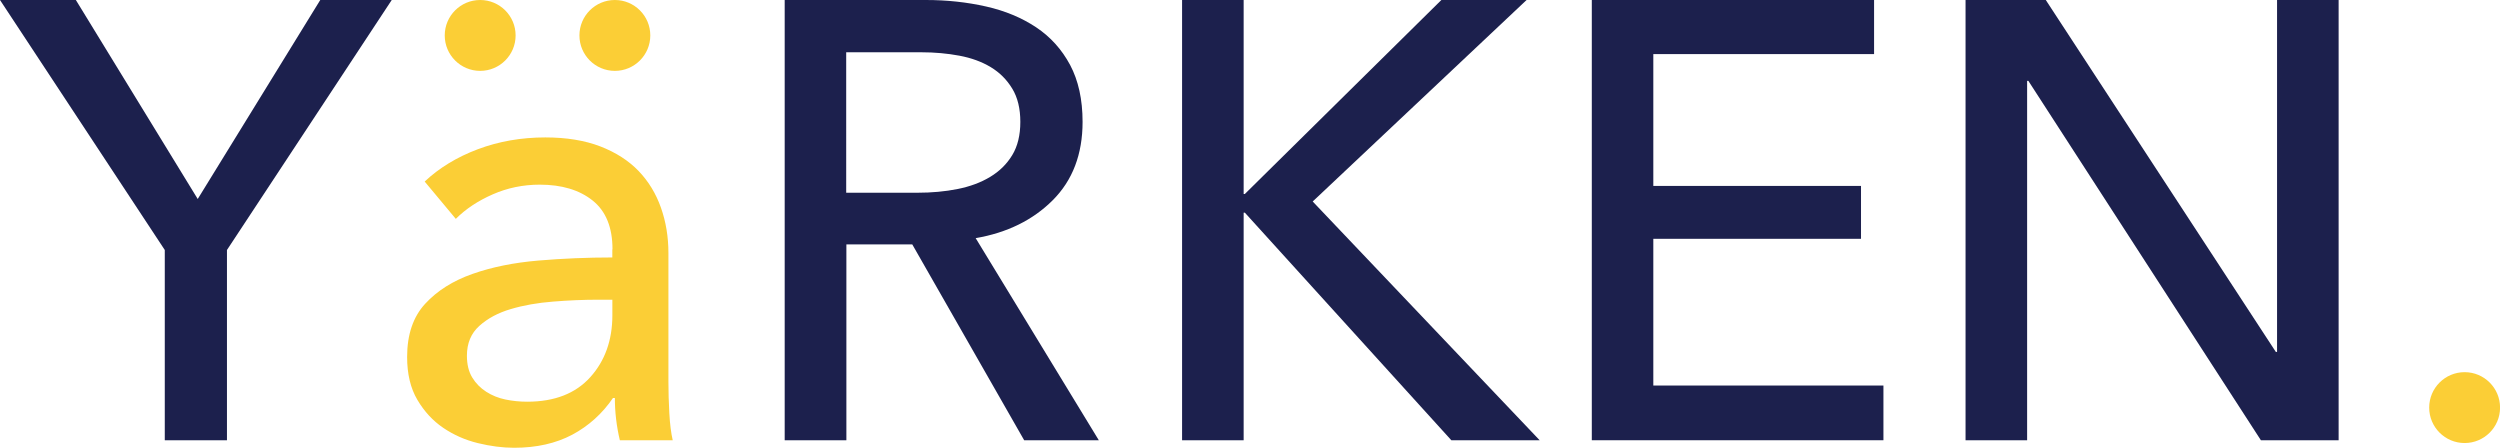
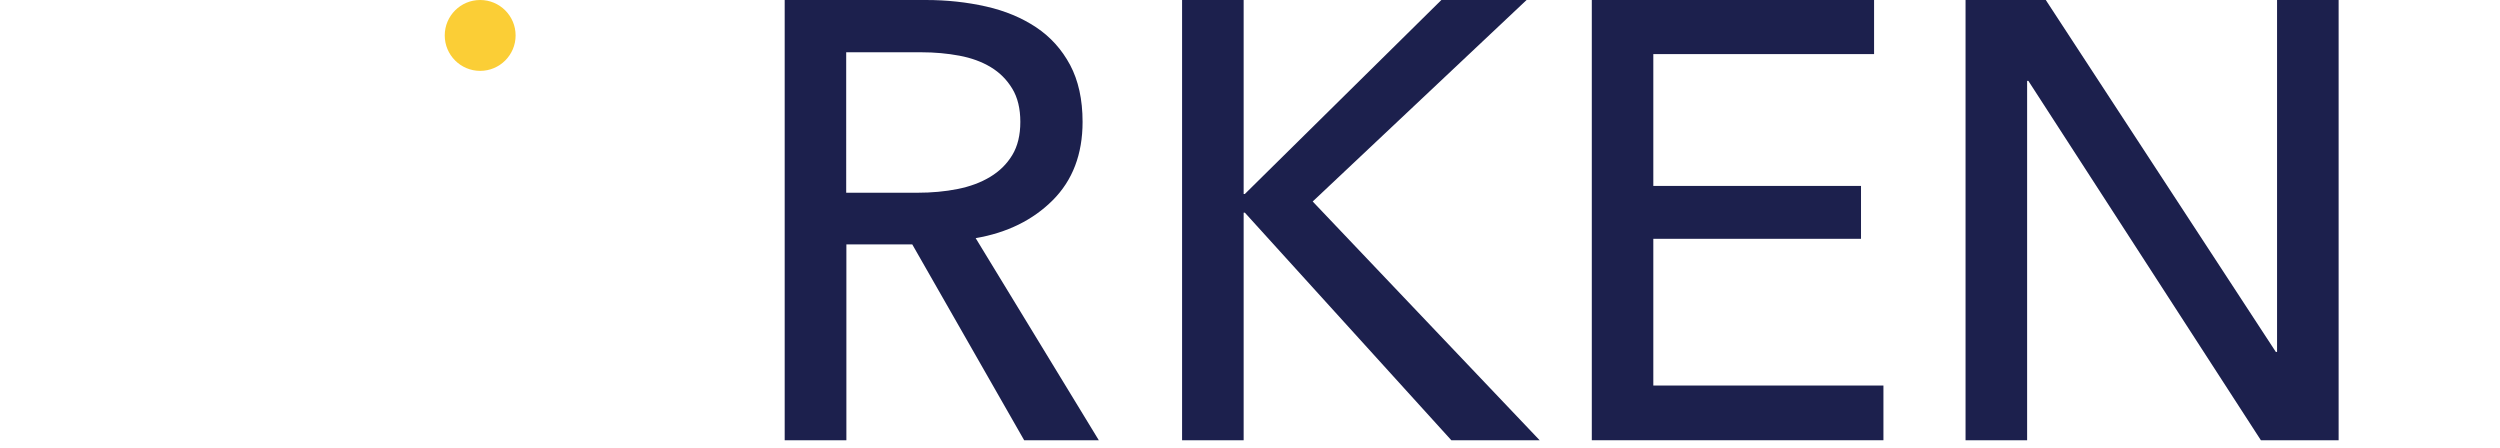
<svg xmlns="http://www.w3.org/2000/svg" id="Layer_1" viewBox="0 0 411.31 73.66">
  <defs>
    <style>.cls-1{fill:#fbce36;}.cls-2{fill:#1c204d;}</style>
  </defs>
  <g>
-     <path class="cls-2" d="M37.34,72.43h-10.23v-31.3L0,0H12.48l20.05,32.74L52.69,0h11.76l-27.11,41.13v31.3Z" />
-     <path class="cls-1" d="M100.77,41.02c0-3.61-1.09-6.29-3.27-8.03-2.18-1.74-5.08-2.61-8.7-2.61-2.73,0-5.3,.53-7.72,1.59-2.42,1.06-4.45,2.4-6.09,4.04l-5.12-6.14c2.39-2.25,5.3-4.02,8.75-5.32,3.44-1.29,7.14-1.94,11.1-1.94,3.48,0,6.5,.5,9.05,1.48,2.56,.99,4.65,2.34,6.29,4.04,1.64,1.71,2.86,3.72,3.68,6.04,.82,2.32,1.23,4.81,1.23,7.47v21.18c0,1.64,.05,3.36,.15,5.17,.1,1.81,.29,3.29,.56,4.45h-8.7c-.55-2.32-.82-4.64-.82-6.96h-.31c-1.77,2.59-4.01,4.6-6.7,6.04-2.7,1.43-5.88,2.15-9.57,2.15-1.91,0-3.9-.26-5.98-.77-2.08-.51-3.97-1.35-5.68-2.51-1.71-1.16-3.12-2.69-4.25-4.6-1.13-1.91-1.69-4.26-1.69-7.06,0-3.68,.99-6.6,2.97-8.75,1.98-2.15,4.57-3.78,7.78-4.91,3.2-1.13,6.82-1.86,10.84-2.2,4.02-.34,8.08-.51,12.17-.51v-1.33Zm-2.35,8.29c-2.39,0-4.86,.1-7.42,.31-2.56,.2-4.88,.61-6.96,1.23-2.08,.61-3.8,1.53-5.17,2.76-1.37,1.23-2.05,2.86-2.05,4.91,0,1.43,.29,2.63,.87,3.58,.58,.96,1.35,1.74,2.3,2.35,.95,.61,2.01,1.04,3.17,1.28,1.16,.24,2.35,.36,3.58,.36,4.5,0,7.96-1.35,10.38-4.04,2.42-2.69,3.63-6.09,3.63-10.18v-2.56h-2.35Z" />
    <path class="cls-2" d="M139.23,72.43h-10.13V0h23.22c3.48,0,6.78,.36,9.92,1.07s5.88,1.86,8.24,3.43c2.35,1.57,4.21,3.63,5.58,6.19,1.36,2.56,2.05,5.68,2.05,9.36,0,5.32-1.64,9.62-4.91,12.89-3.27,3.27-7.5,5.35-12.68,6.24l20.26,33.25h-12.28l-18.41-32.22h-10.84v32.22Zm0-40.72h11.66c2.39,0,4.6-.2,6.65-.61s3.84-1.07,5.37-2c1.53-.92,2.74-2.11,3.63-3.58,.89-1.47,1.33-3.29,1.33-5.47s-.44-4.01-1.33-5.47c-.89-1.47-2.06-2.64-3.53-3.53-1.47-.89-3.19-1.52-5.17-1.89-1.98-.37-4.06-.56-6.24-.56h-12.38V31.71Z" />
    <path class="cls-2" d="M204.6,31.92h.2L237.14,0h14.02l-35.19,33.15,37.34,39.28h-14.53l-33.97-37.44h-.2v37.44h-10.13V0h10.13V31.92Z" />
    <path class="cls-2" d="M272.02,63.43h37.85v9h-47.98V0h46.44V8.9h-36.32V30.59h34.17v8.7h-34.17v24.14Z" />
    <path class="cls-2" d="M374.42,57.9h.21V0h10.13V72.43h-12.79l-38.26-59.13h-.2v59.13h-10.13V0h13.2l37.85,57.9Z" />
  </g>
  <circle class="cls-1" cx="79" cy="5.83" r="5.83" />
-   <circle class="cls-1" cx="101.16" cy="5.83" r="5.83" />
-   <circle class="cls-1" cx="405.49" cy="67.06" r="5.83" />
</svg>